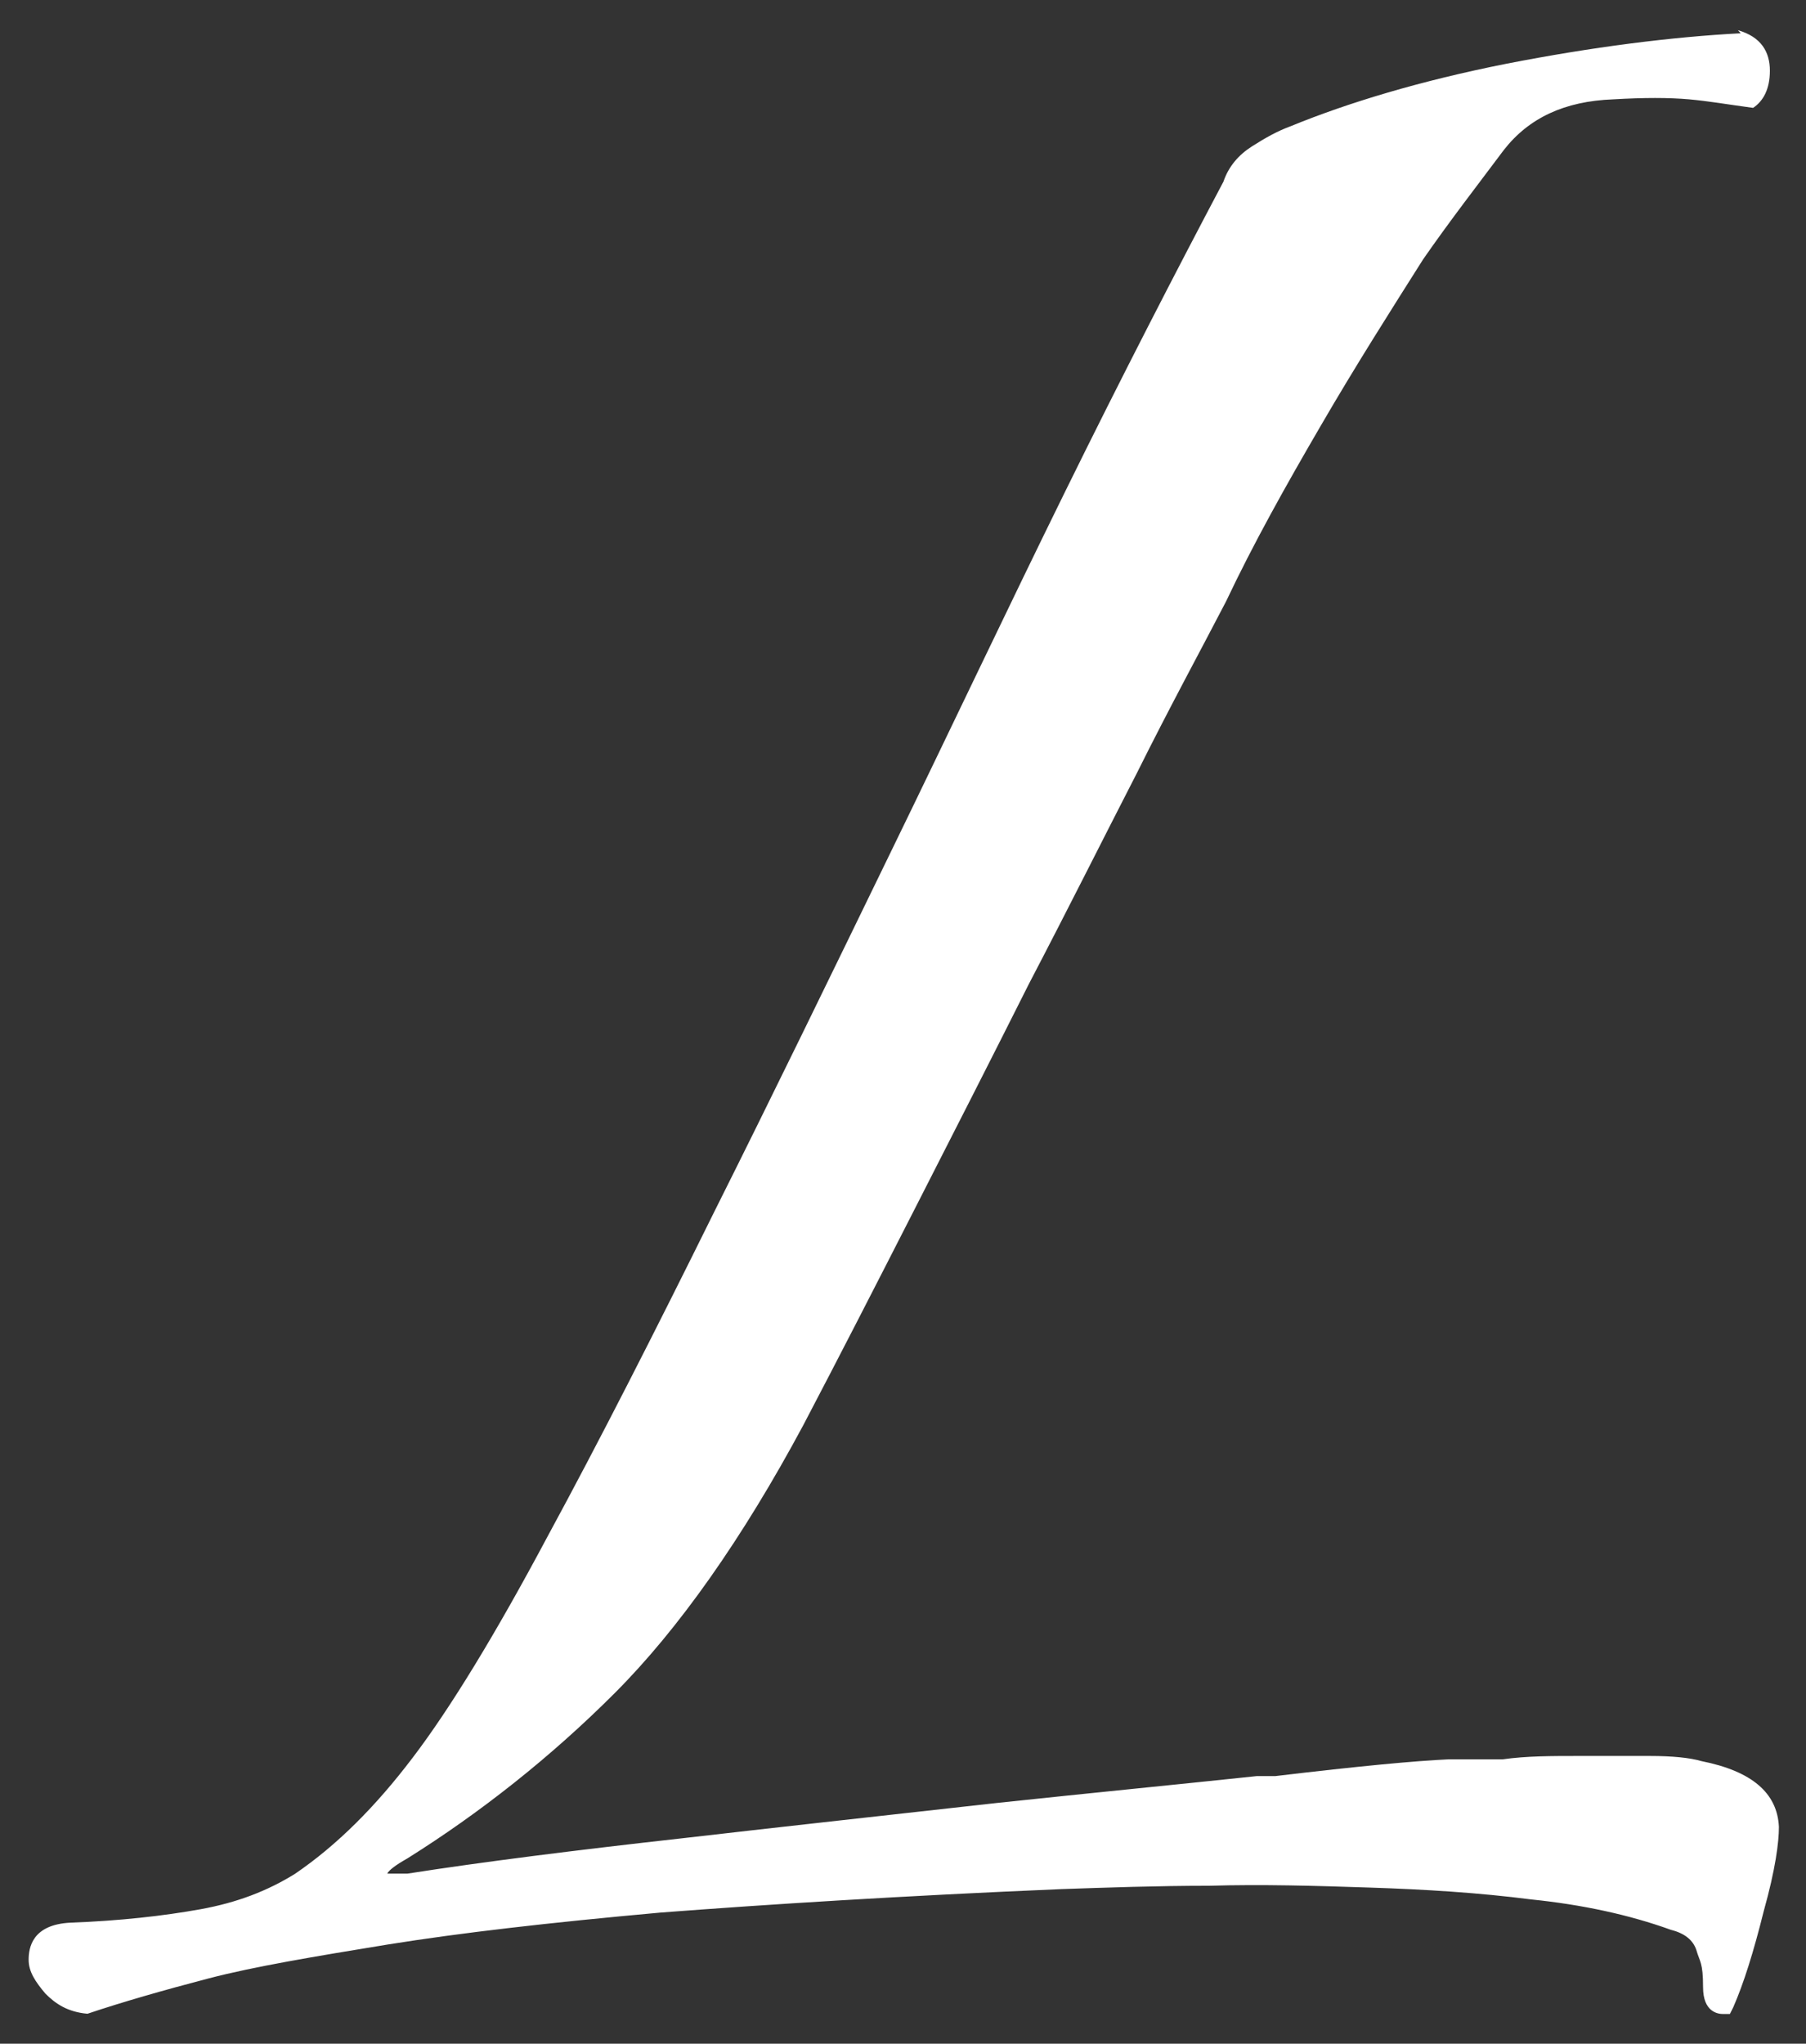
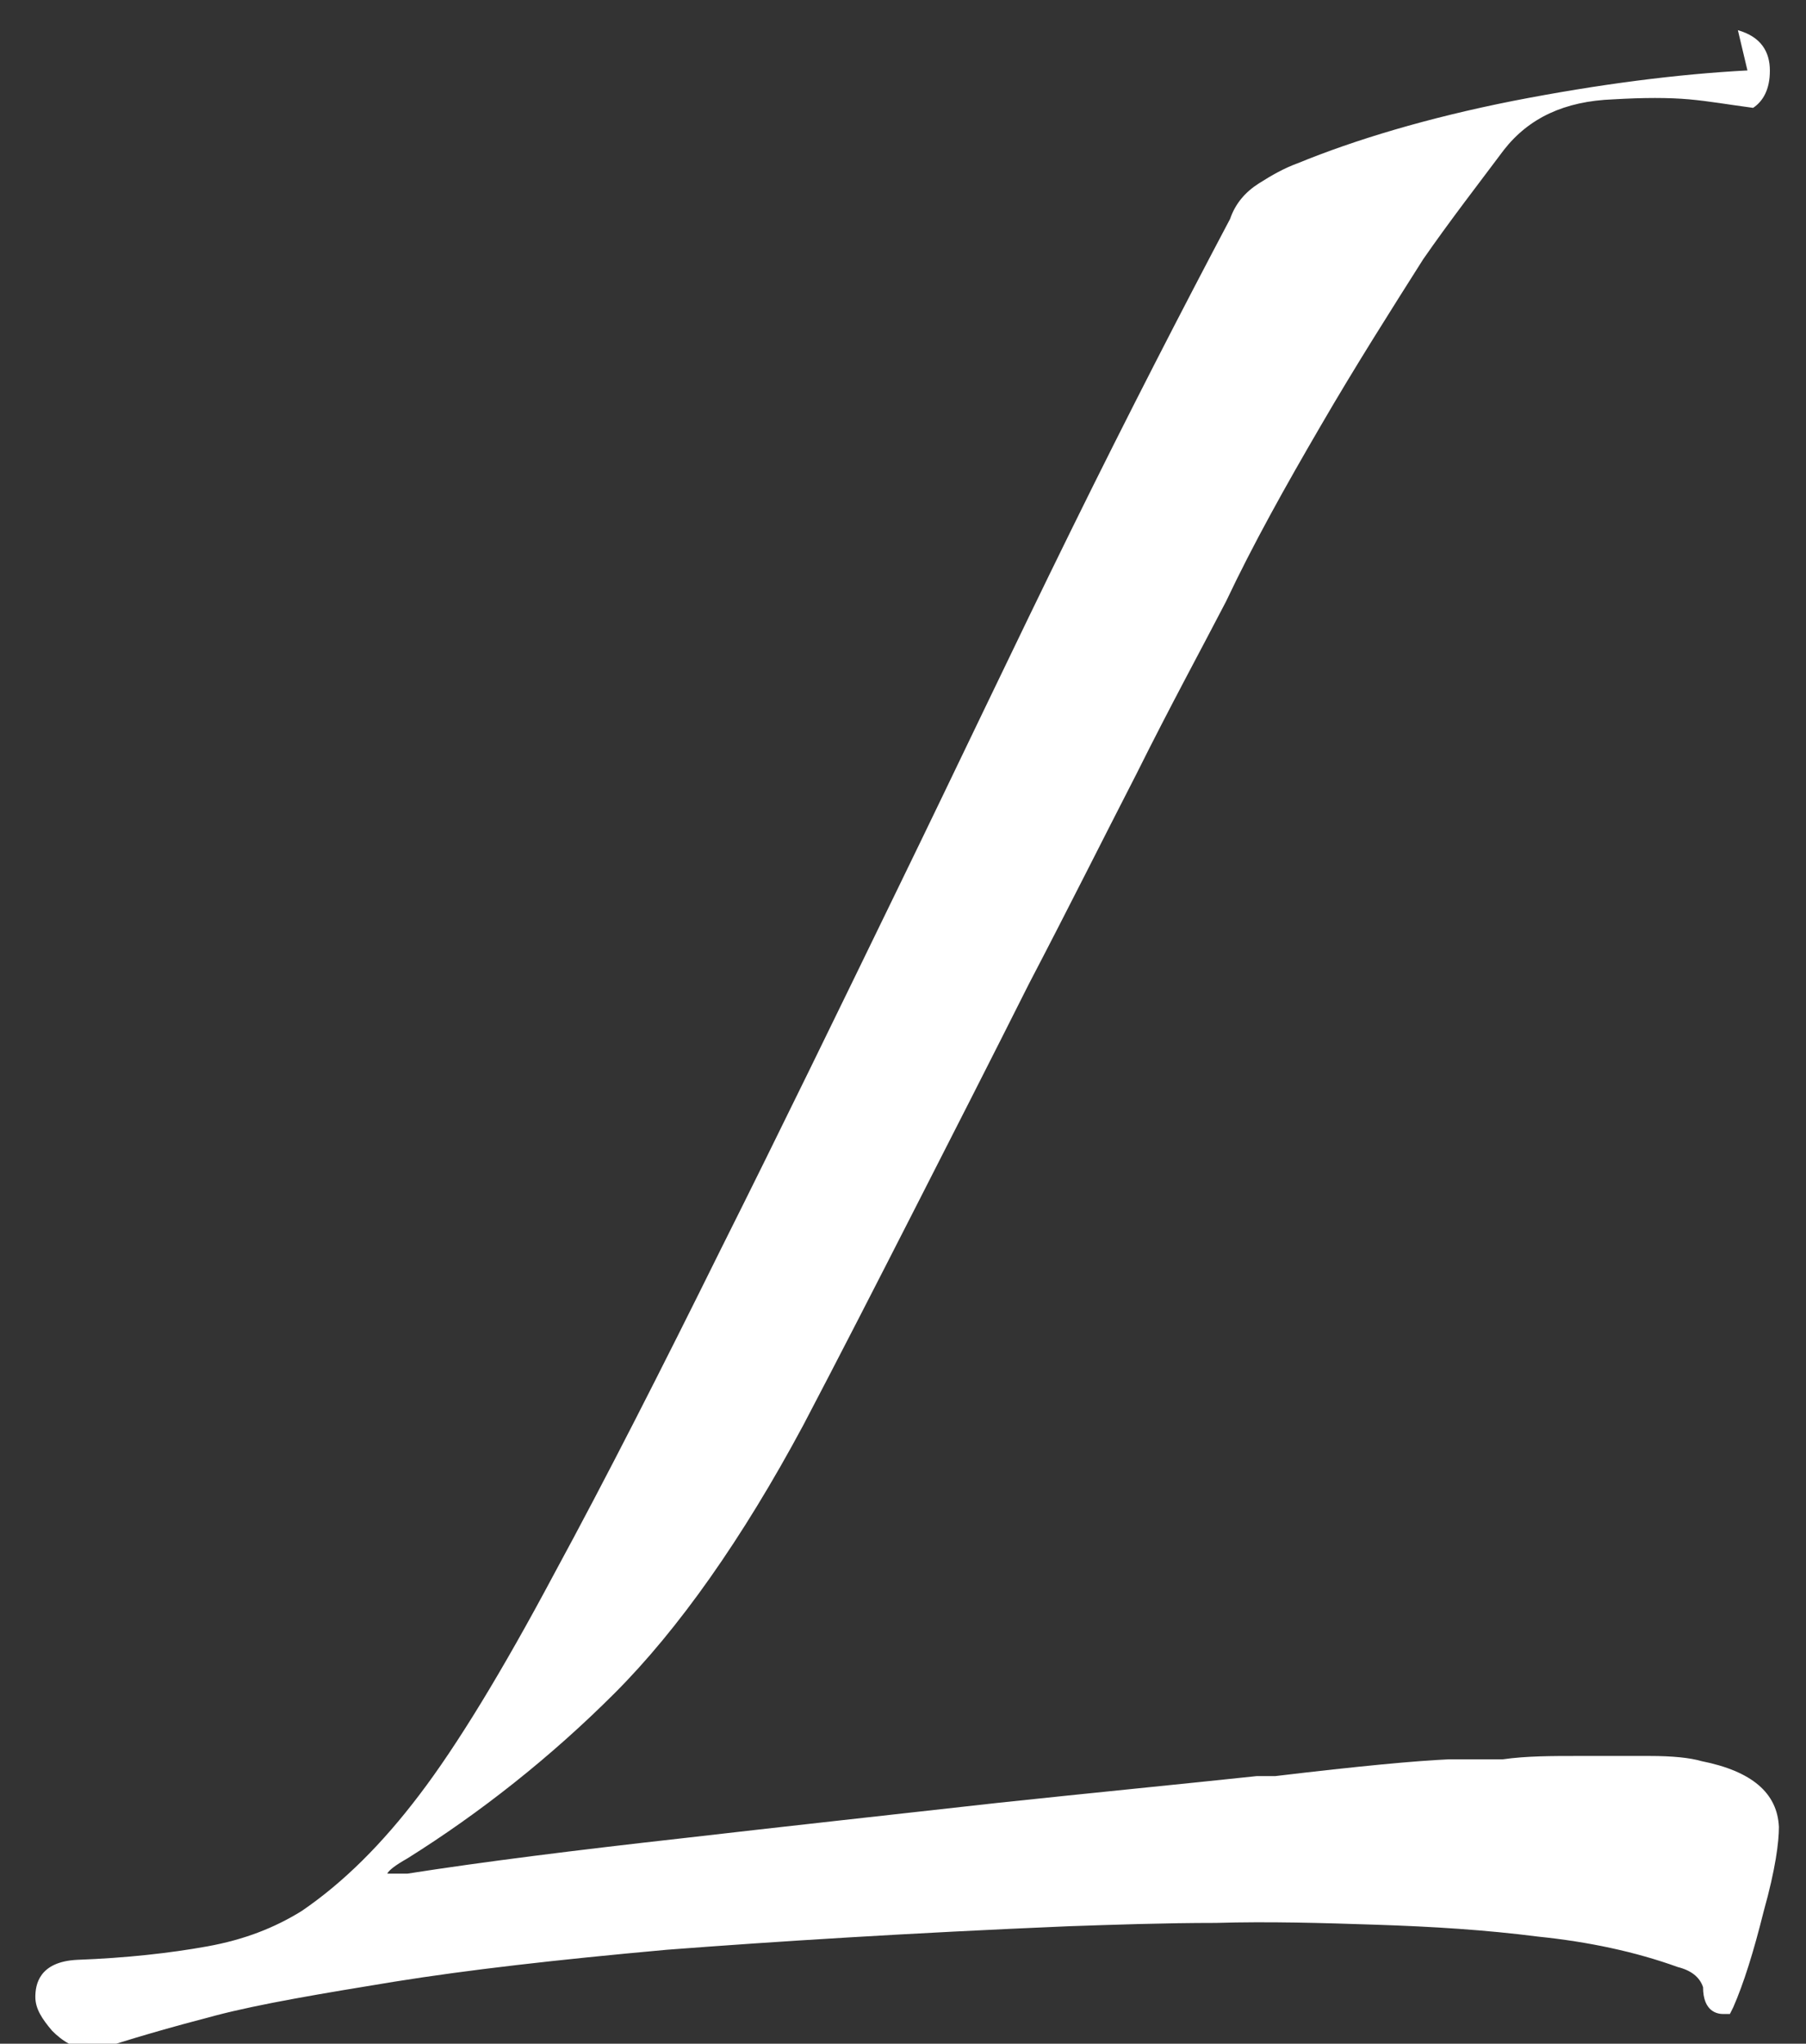
<svg xmlns="http://www.w3.org/2000/svg" version="1.1" viewBox="0 0 700 792">
  <rect x="0" y="0" width="700" height="792" fill="#333333" stroke="none" />
  <defs>
    <style>
      .cls-1 {
        fill: #fff;
      }
    </style>
  </defs>
  <g>
    <g id="Layer_1">
-       <path id="path4597" class="cls-1" d="M673.6,11.7c9.1,2.6,12.4,8.5,12.4,15.7s-2.6,11.8-6.5,14.4c-9.8-1.3-17-2.6-24.8-3.3-7.8-.7-17.6-.7-29.4,0-18.9.7-32.7,7.2-42.4,19.6-9.8,13.1-20.9,27.4-31.3,42.4-12.4,19.6-26.1,41.1-39.8,64.7-13.7,23.5-26.1,45.7-36.6,67.9-9.8,18.9-21.6,40.5-34.6,66.6-13.1,25.5-26.8,52.9-41.8,81.6-14.4,28.7-29.4,58.1-44.4,87.5-15,29.4-29.4,57.5-43.1,83.6-23.5,43.8-48.3,79-73.1,103.8-24.8,24.8-52.2,46.4-80.3,64-4.6,2.6-7.2,4.6-7.8,5.9h7.8c29.4-4.6,65.3-9.1,106.5-13.7,39.8-4.6,81-9.1,122.1-13.7,36.6-3.9,70.5-7.2,100.6-10.4h7.2c32.7-3.9,54.2-5.9,67.3-6.5h20.9c9.1-1.3,18.9-1.3,29.4-1.3h27.4c9.1,0,15.7.7,20.2,2,19.6,3.9,29.4,12.4,30,25.5,0,5.9-1.3,16.3-5.9,32.7-3.9,15.7-7.8,28.1-11.8,37.2l-1.3,2.6h-2.6c-2,0-7.8-.7-7.8-10.4s-1.3-9.8-2.6-14.4c-1.3-3.9-4.6-6.5-9.8-7.8-16.3-5.9-34.6-9.8-54.2-11.8-20.2-2.6-41.1-3.9-62.7-4.6-20.9-.7-41.8-1.3-62-.7-20.2,0-39.8.7-57.5,1.3-61.4,2.6-113.6,5.9-155.4,9.1-43.1,3.9-77.1,7.8-105.8,12.4-28.1,4.6-51.6,8.5-69.2,13.1-17.6,4.6-33.3,9.1-47,13.7-7.8-.7-12.4-3.9-16.3-7.8-3.9-4.6-6.5-8.5-6.5-13.1s1.3-13.7,16.3-14.4c18.9-.7,35.9-2.6,50.3-5.2,14.4-2.6,26.1-7.2,36.6-13.7,16.3-11.1,31.3-26.1,45.7-45.1,14.4-18.9,32-47.7,52.2-85.6,20.2-37.2,41.8-79.7,64.7-126,22.9-45.7,45.7-92.7,68.6-139.8,22.9-47,45.1-94,67.3-139.1,22.2-45.1,43.1-85.6,61.4-120.2,2-5.9,5.9-10.4,11.1-13.7,5.2-3.3,9.8-5.9,15-7.8,22.2-9.1,50.3-17.6,83.6-24.2,33.3-6.5,64-10.4,90.8-11.8" />
+       <path id="path4597" class="cls-1" d="M673.6,11.7c9.1,2.6,12.4,8.5,12.4,15.7s-2.6,11.8-6.5,14.4c-9.8-1.3-17-2.6-24.8-3.3-7.8-.7-17.6-.7-29.4,0-18.9.7-32.7,7.2-42.4,19.6-9.8,13.1-20.9,27.4-31.3,42.4-12.4,19.6-26.1,41.1-39.8,64.7-13.7,23.5-26.1,45.7-36.6,67.9-9.8,18.9-21.6,40.5-34.6,66.6-13.1,25.5-26.8,52.9-41.8,81.6-14.4,28.7-29.4,58.1-44.4,87.5-15,29.4-29.4,57.5-43.1,83.6-23.5,43.8-48.3,79-73.1,103.8-24.8,24.8-52.2,46.4-80.3,64-4.6,2.6-7.2,4.6-7.8,5.9h7.8c29.4-4.6,65.3-9.1,106.5-13.7,39.8-4.6,81-9.1,122.1-13.7,36.6-3.9,70.5-7.2,100.6-10.4h7.2c32.7-3.9,54.2-5.9,67.3-6.5h20.9c9.1-1.3,18.9-1.3,29.4-1.3h27.4c9.1,0,15.7.7,20.2,2,19.6,3.9,29.4,12.4,30,25.5,0,5.9-1.3,16.3-5.9,32.7-3.9,15.7-7.8,28.1-11.8,37.2l-1.3,2.6h-2.6c-2,0-7.8-.7-7.8-10.4c-1.3-3.9-4.6-6.5-9.8-7.8-16.3-5.9-34.6-9.8-54.2-11.8-20.2-2.6-41.1-3.9-62.7-4.6-20.9-.7-41.8-1.3-62-.7-20.2,0-39.8.7-57.5,1.3-61.4,2.6-113.6,5.9-155.4,9.1-43.1,3.9-77.1,7.8-105.8,12.4-28.1,4.6-51.6,8.5-69.2,13.1-17.6,4.6-33.3,9.1-47,13.7-7.8-.7-12.4-3.9-16.3-7.8-3.9-4.6-6.5-8.5-6.5-13.1s1.3-13.7,16.3-14.4c18.9-.7,35.9-2.6,50.3-5.2,14.4-2.6,26.1-7.2,36.6-13.7,16.3-11.1,31.3-26.1,45.7-45.1,14.4-18.9,32-47.7,52.2-85.6,20.2-37.2,41.8-79.7,64.7-126,22.9-45.7,45.7-92.7,68.6-139.8,22.9-47,45.1-94,67.3-139.1,22.2-45.1,43.1-85.6,61.4-120.2,2-5.9,5.9-10.4,11.1-13.7,5.2-3.3,9.8-5.9,15-7.8,22.2-9.1,50.3-17.6,83.6-24.2,33.3-6.5,64-10.4,90.8-11.8" />
    </g>
  </g>
</svg>